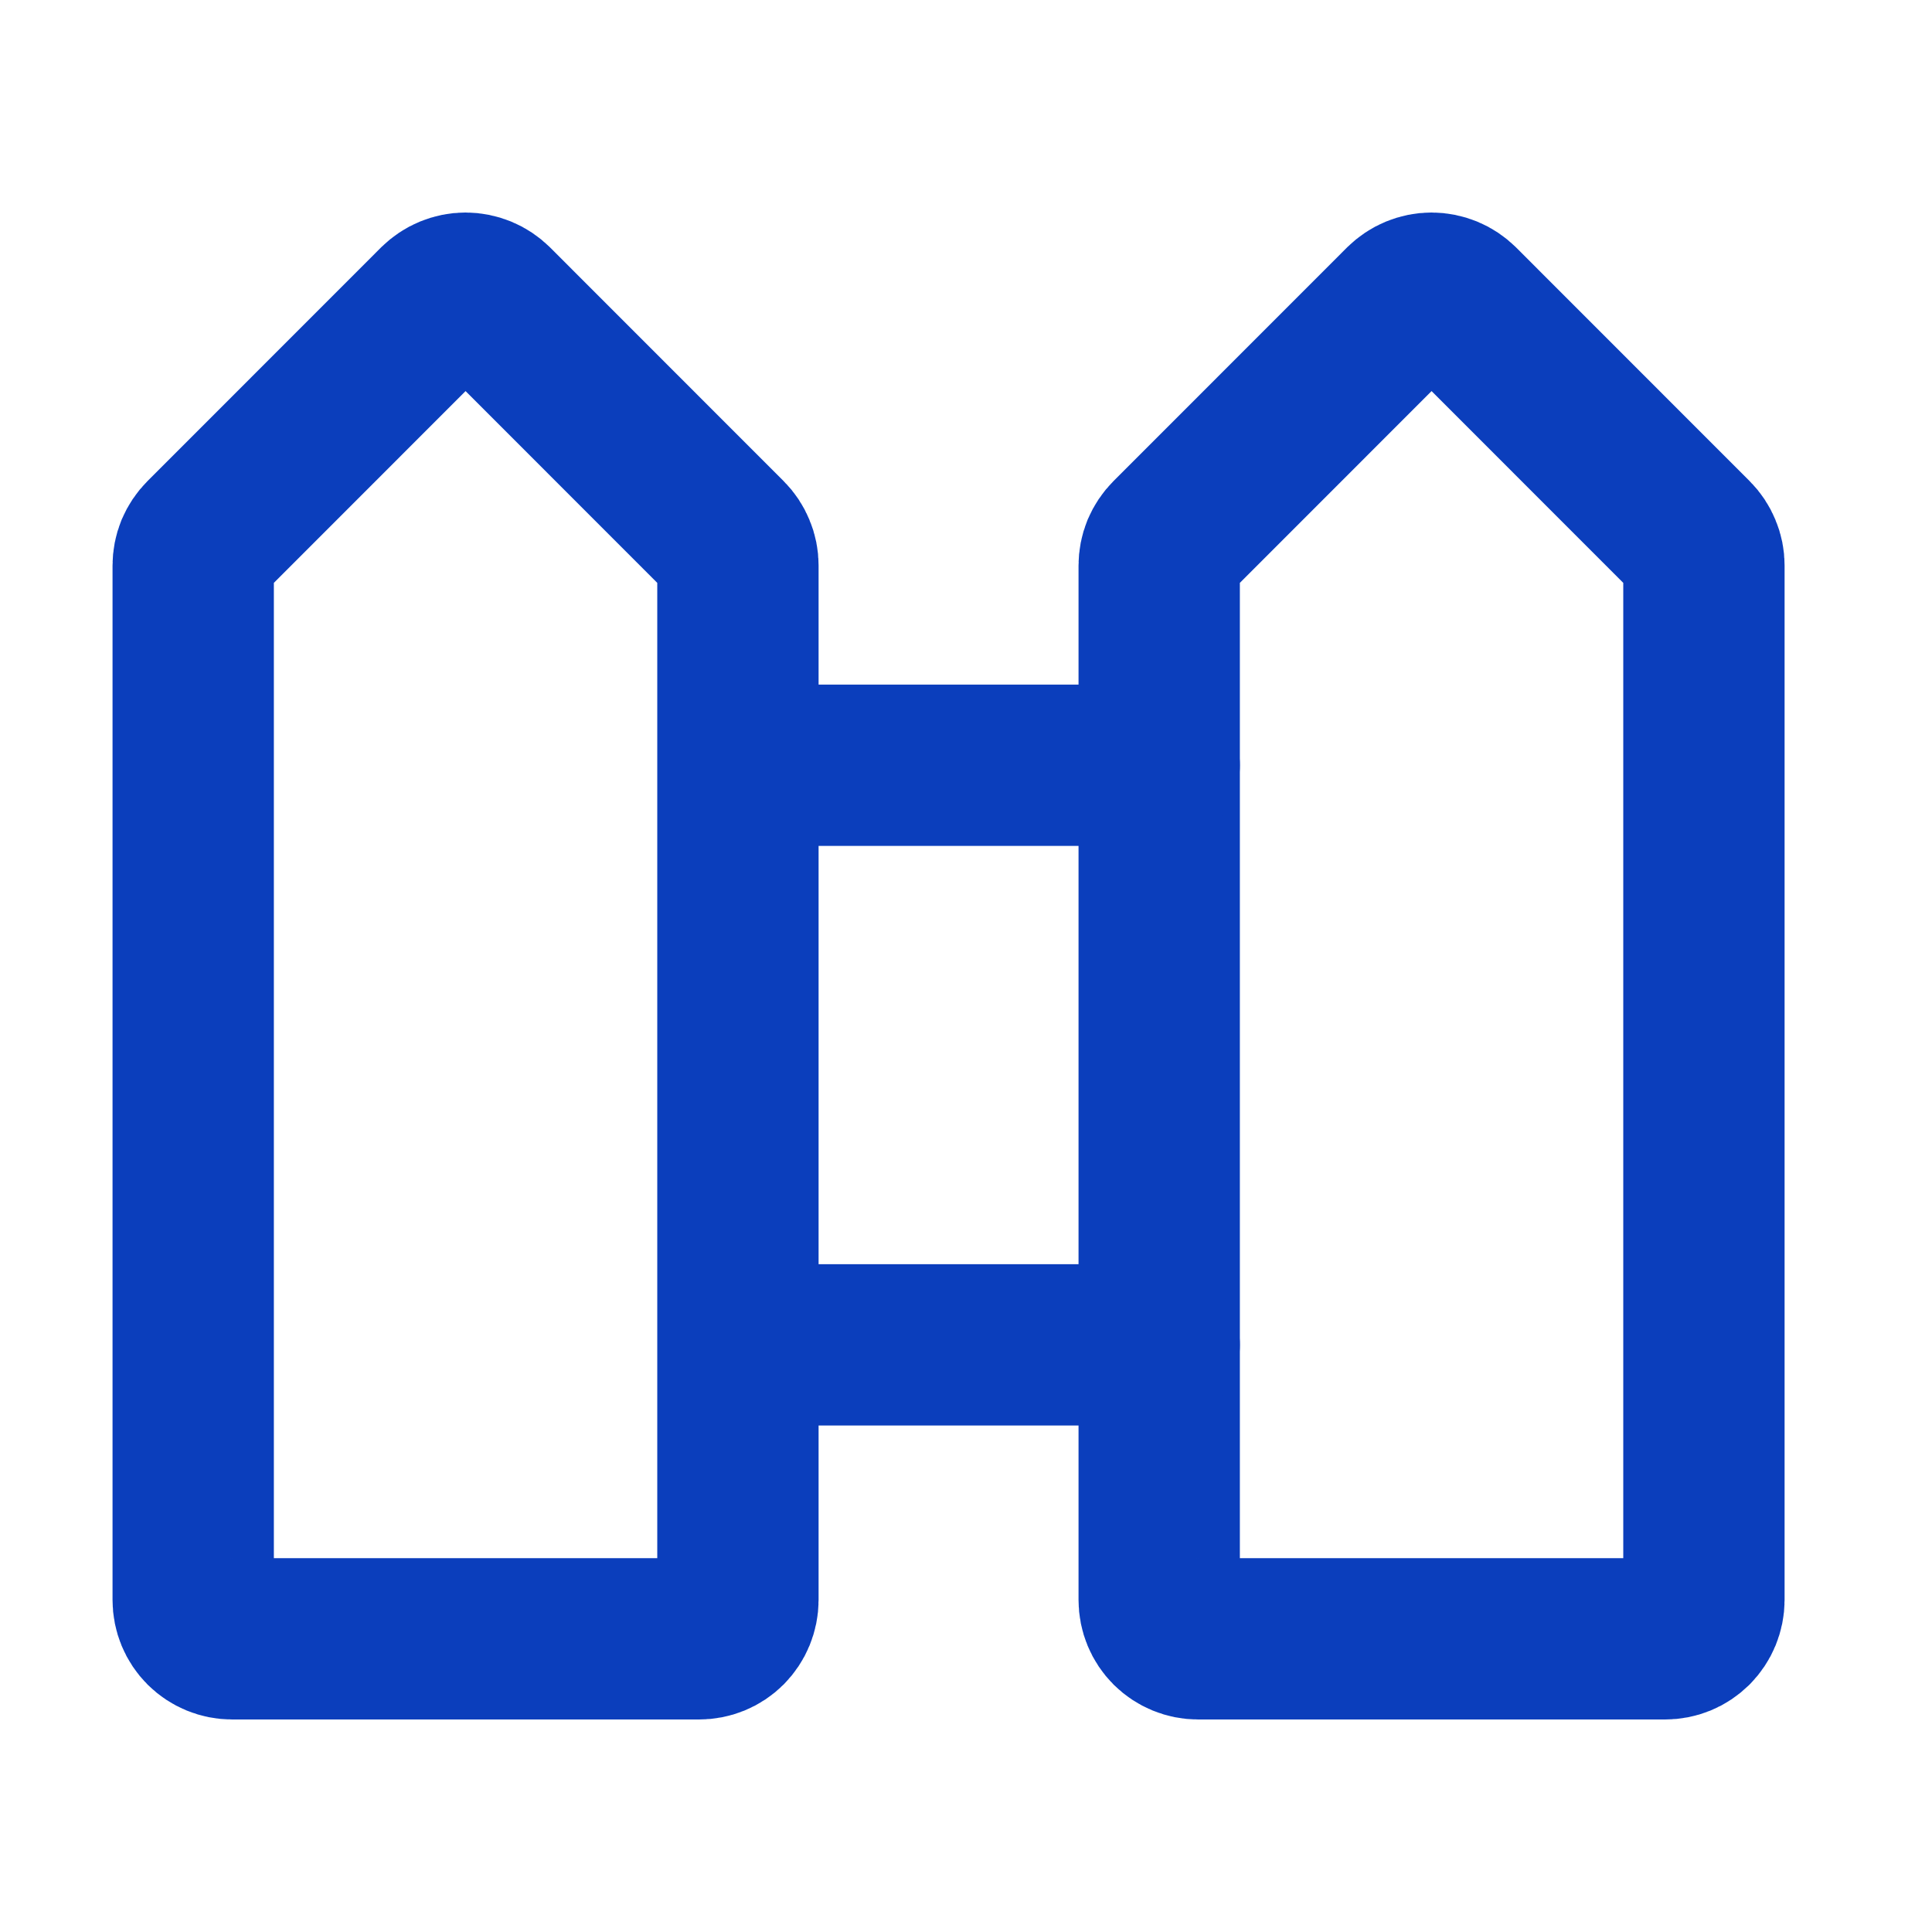
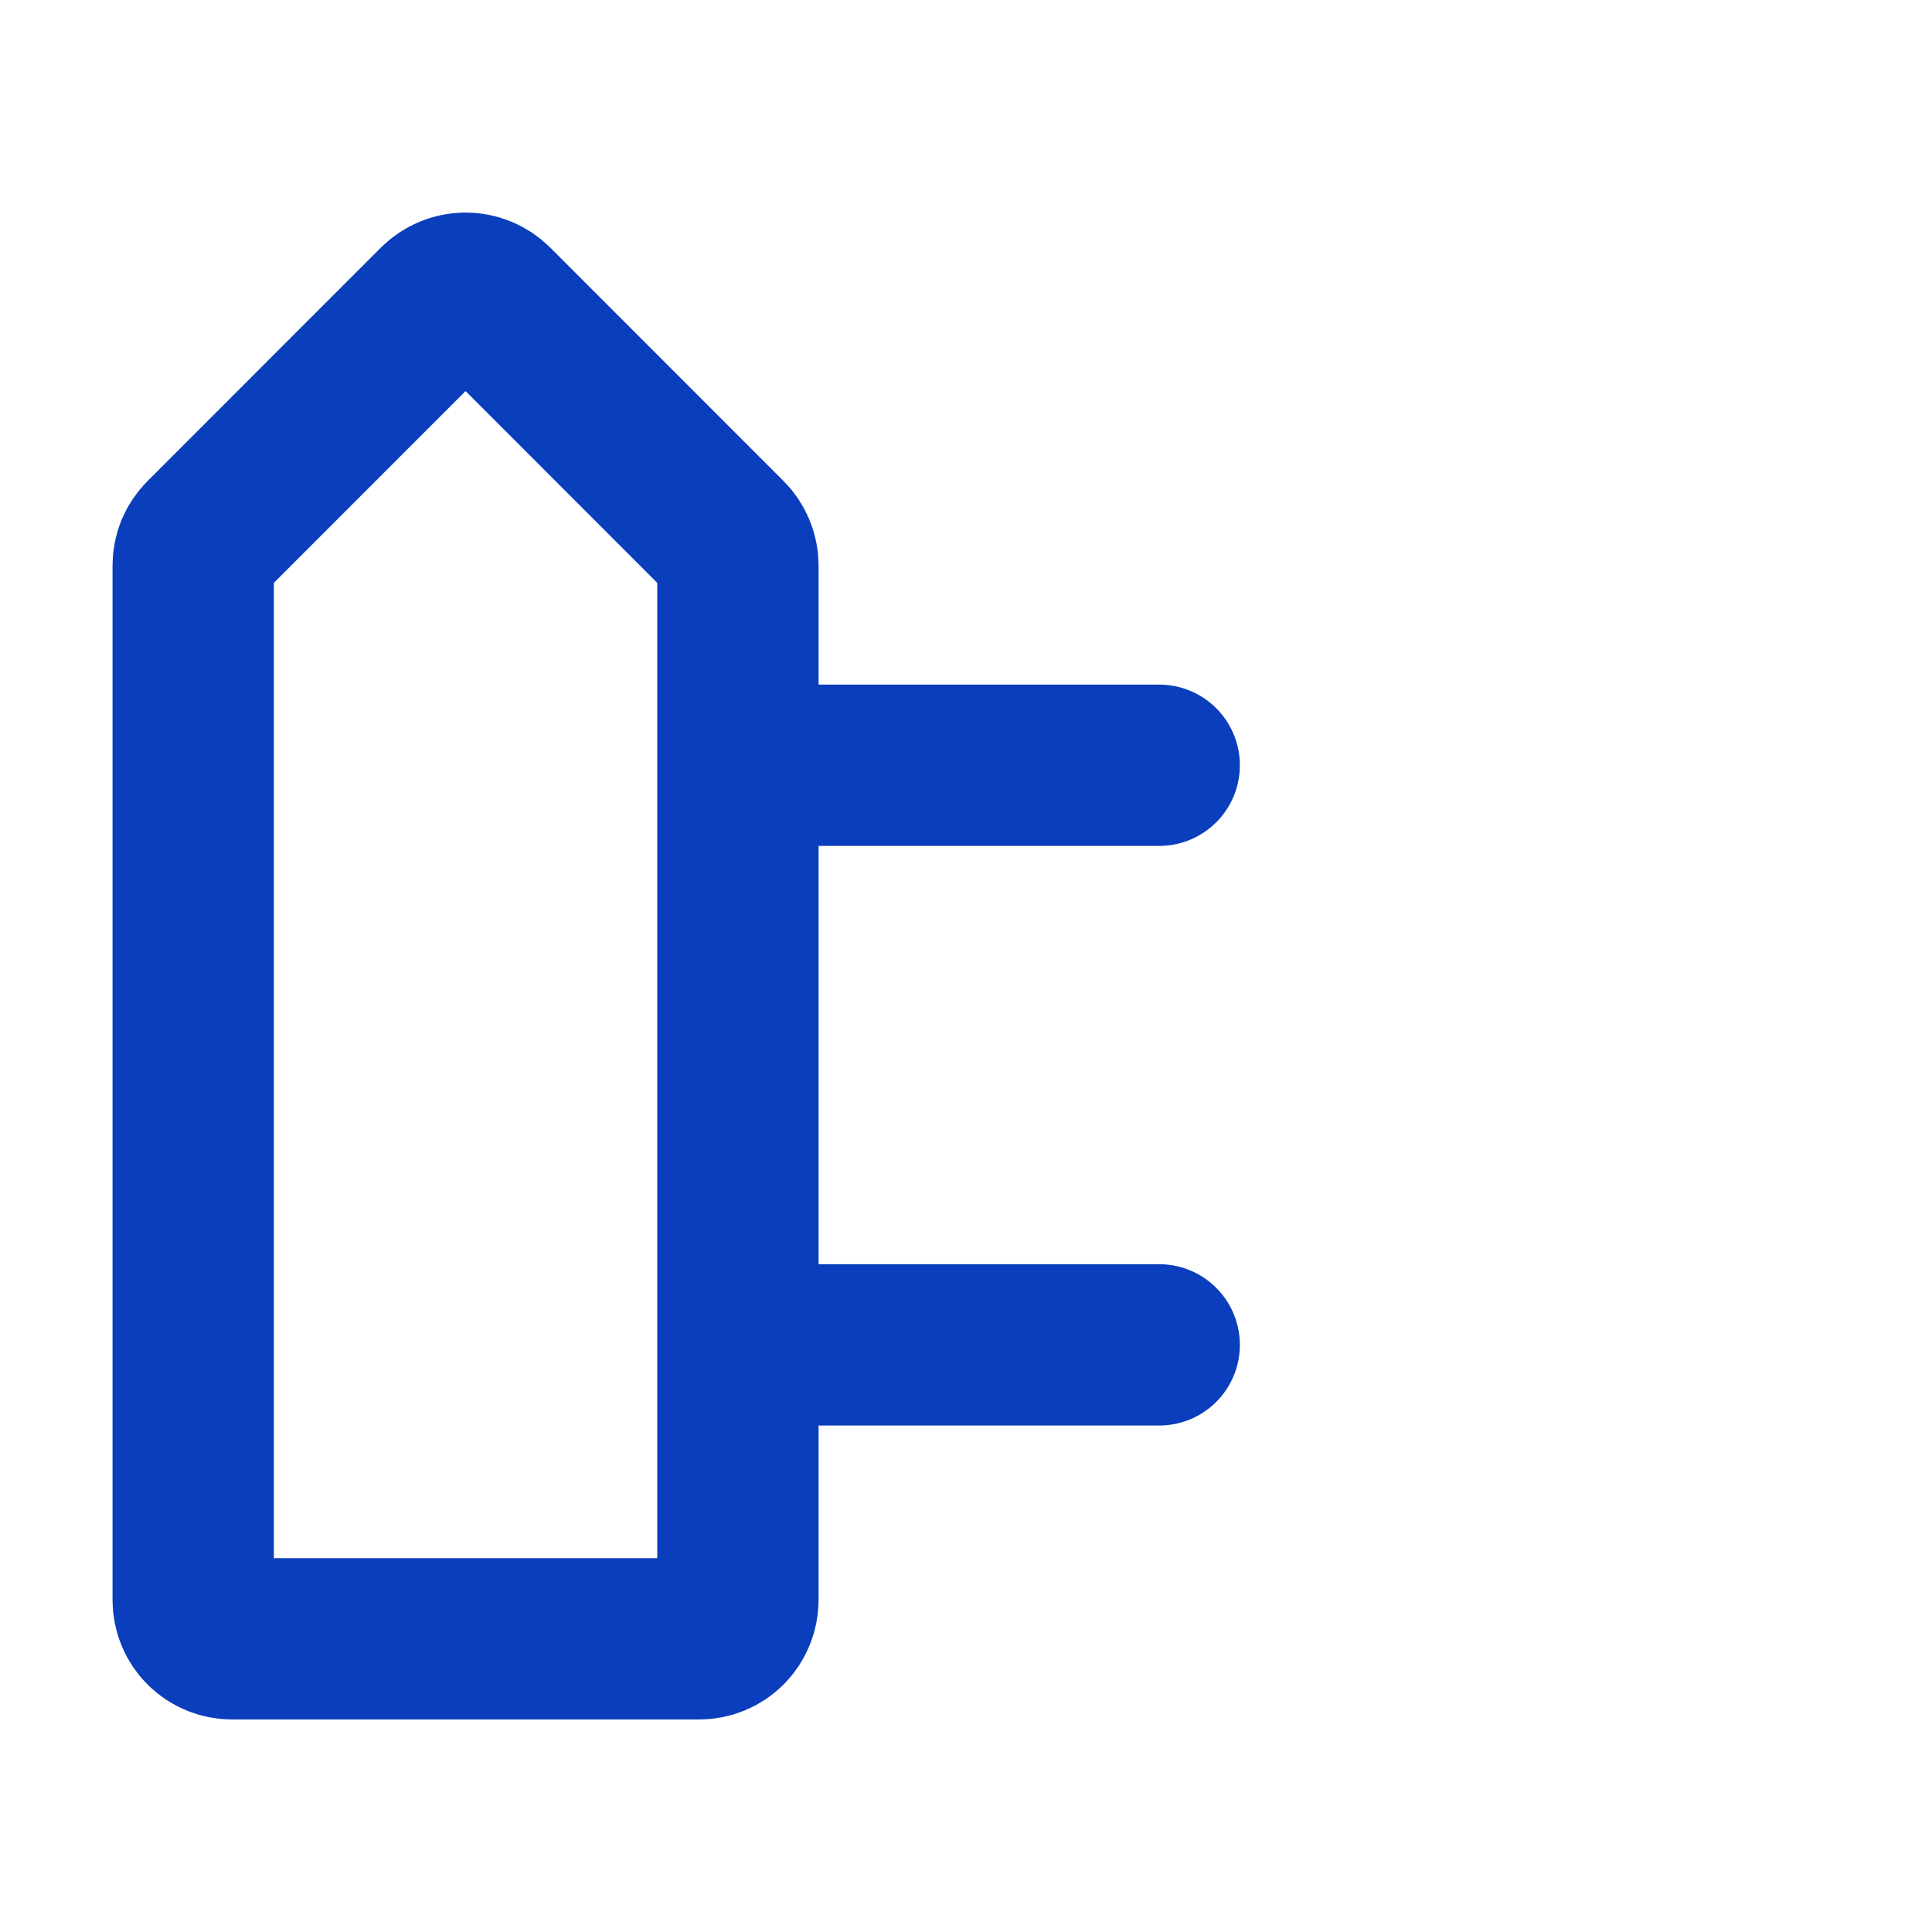
<svg xmlns="http://www.w3.org/2000/svg" width="20" height="20" viewBox="0 0 20 20" fill="none">
  <path d="M7.639 16.563C7.639 16.616 7.628 16.668 7.608 16.717C7.588 16.766 7.558 16.81 7.521 16.848C7.484 16.885 7.439 16.915 7.39 16.935C7.341 16.955 7.289 16.965 7.236 16.965H2.403C2.296 16.965 2.194 16.923 2.118 16.848C2.042 16.772 2 16.67 2 16.563V5.855C2 5.802 2.01 5.75 2.03 5.701C2.051 5.652 2.08 5.608 2.118 5.57L4.534 3.153C4.572 3.116 4.616 3.086 4.665 3.066C4.714 3.046 4.766 3.035 4.819 3.035C4.872 3.035 4.925 3.046 4.974 3.066C5.023 3.086 5.067 3.116 5.105 3.153L7.521 5.57C7.559 5.608 7.588 5.652 7.608 5.701C7.629 5.75 7.639 5.802 7.639 5.855V16.563Z" stroke="#0B3EBC" stroke-width="1.67" stroke-linecap="round" stroke-linejoin="round" />
-   <path d="M17.639 16.563C17.639 16.616 17.628 16.668 17.608 16.717C17.588 16.766 17.558 16.81 17.521 16.848C17.483 16.885 17.439 16.915 17.39 16.935C17.341 16.955 17.289 16.965 17.236 16.965H12.403C12.296 16.965 12.194 16.923 12.118 16.848C12.042 16.772 12 16.67 12 16.563V5.855C12 5.802 12.01 5.75 12.03 5.701C12.051 5.652 12.08 5.608 12.118 5.57L14.534 3.153C14.572 3.116 14.616 3.086 14.665 3.066C14.714 3.046 14.767 3.035 14.819 3.035C14.872 3.035 14.925 3.046 14.974 3.066C15.023 3.086 15.067 3.116 15.105 3.153L17.521 5.57C17.559 5.608 17.588 5.652 17.608 5.701C17.629 5.75 17.639 5.802 17.639 5.855V16.563Z" stroke="#0B3EBC" stroke-width="1.67" stroke-linecap="round" stroke-linejoin="round" />
  <path d="M8 7.922H12" stroke="#0B3EBC" stroke-width="1.67" stroke-linecap="round" stroke-linejoin="round" />
  <path d="M8 13.922H12" stroke="#0B3EBC" stroke-width="1.67" stroke-linecap="round" stroke-linejoin="round" />
</svg>